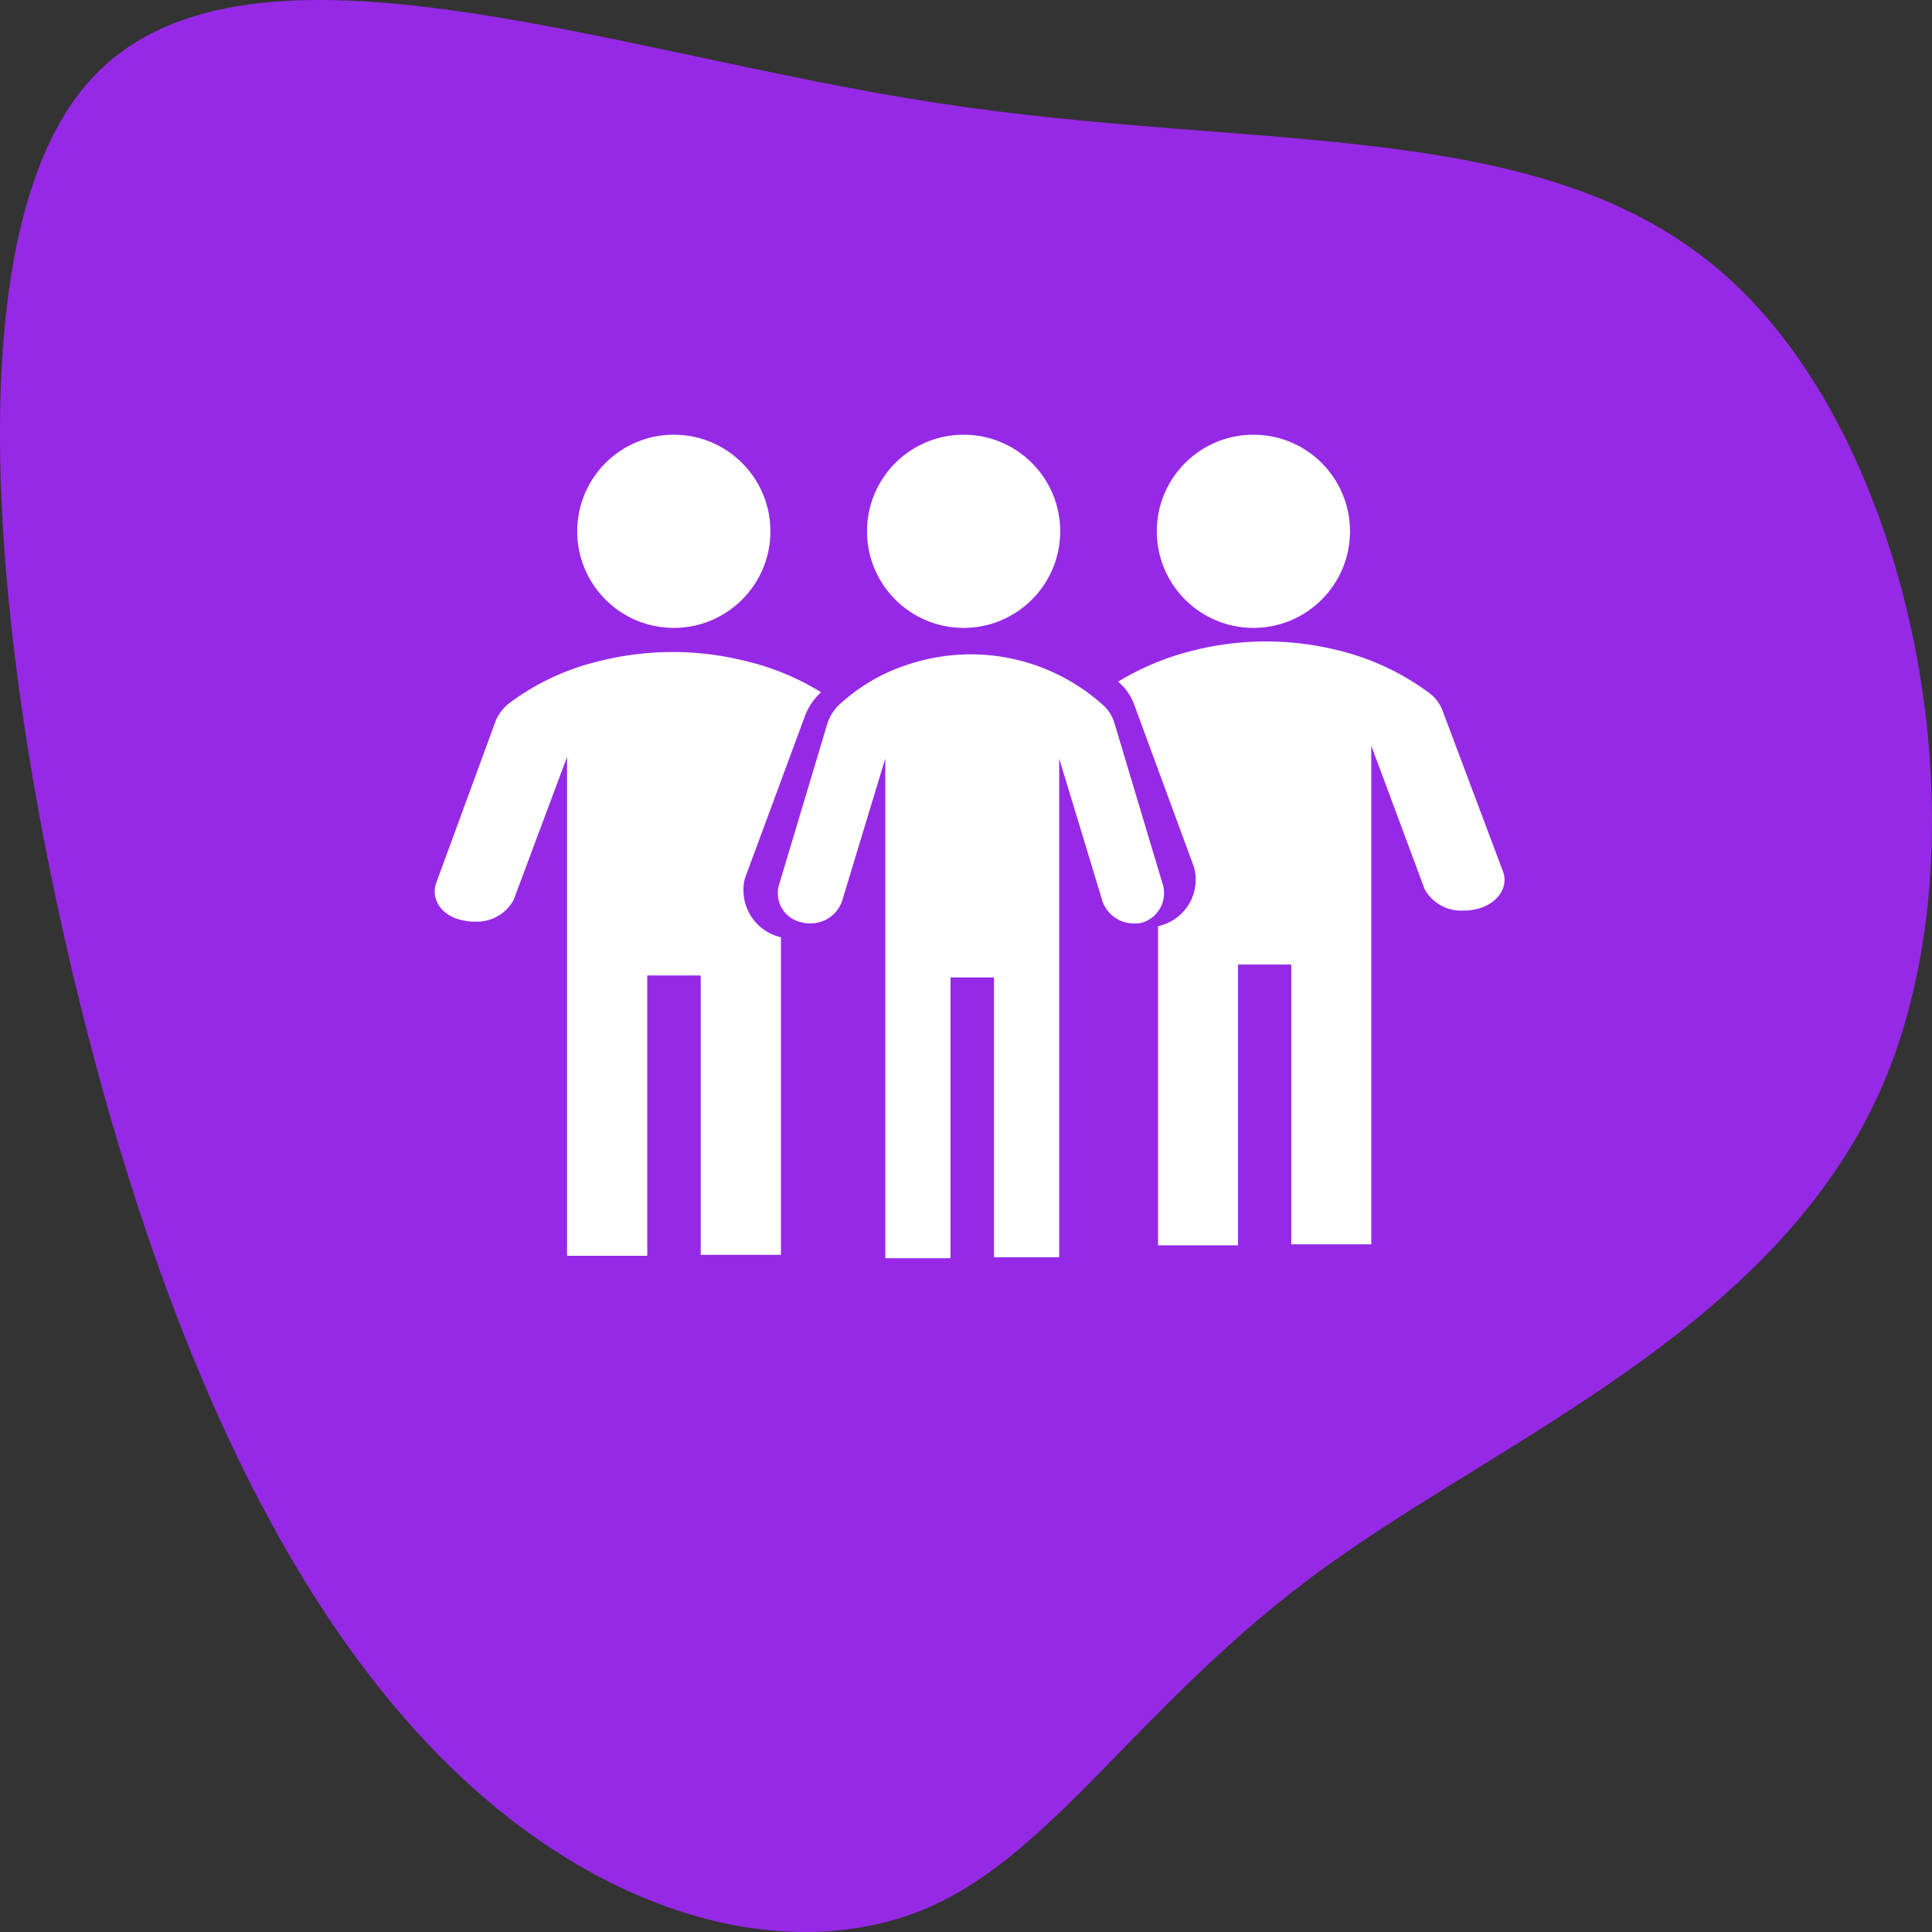
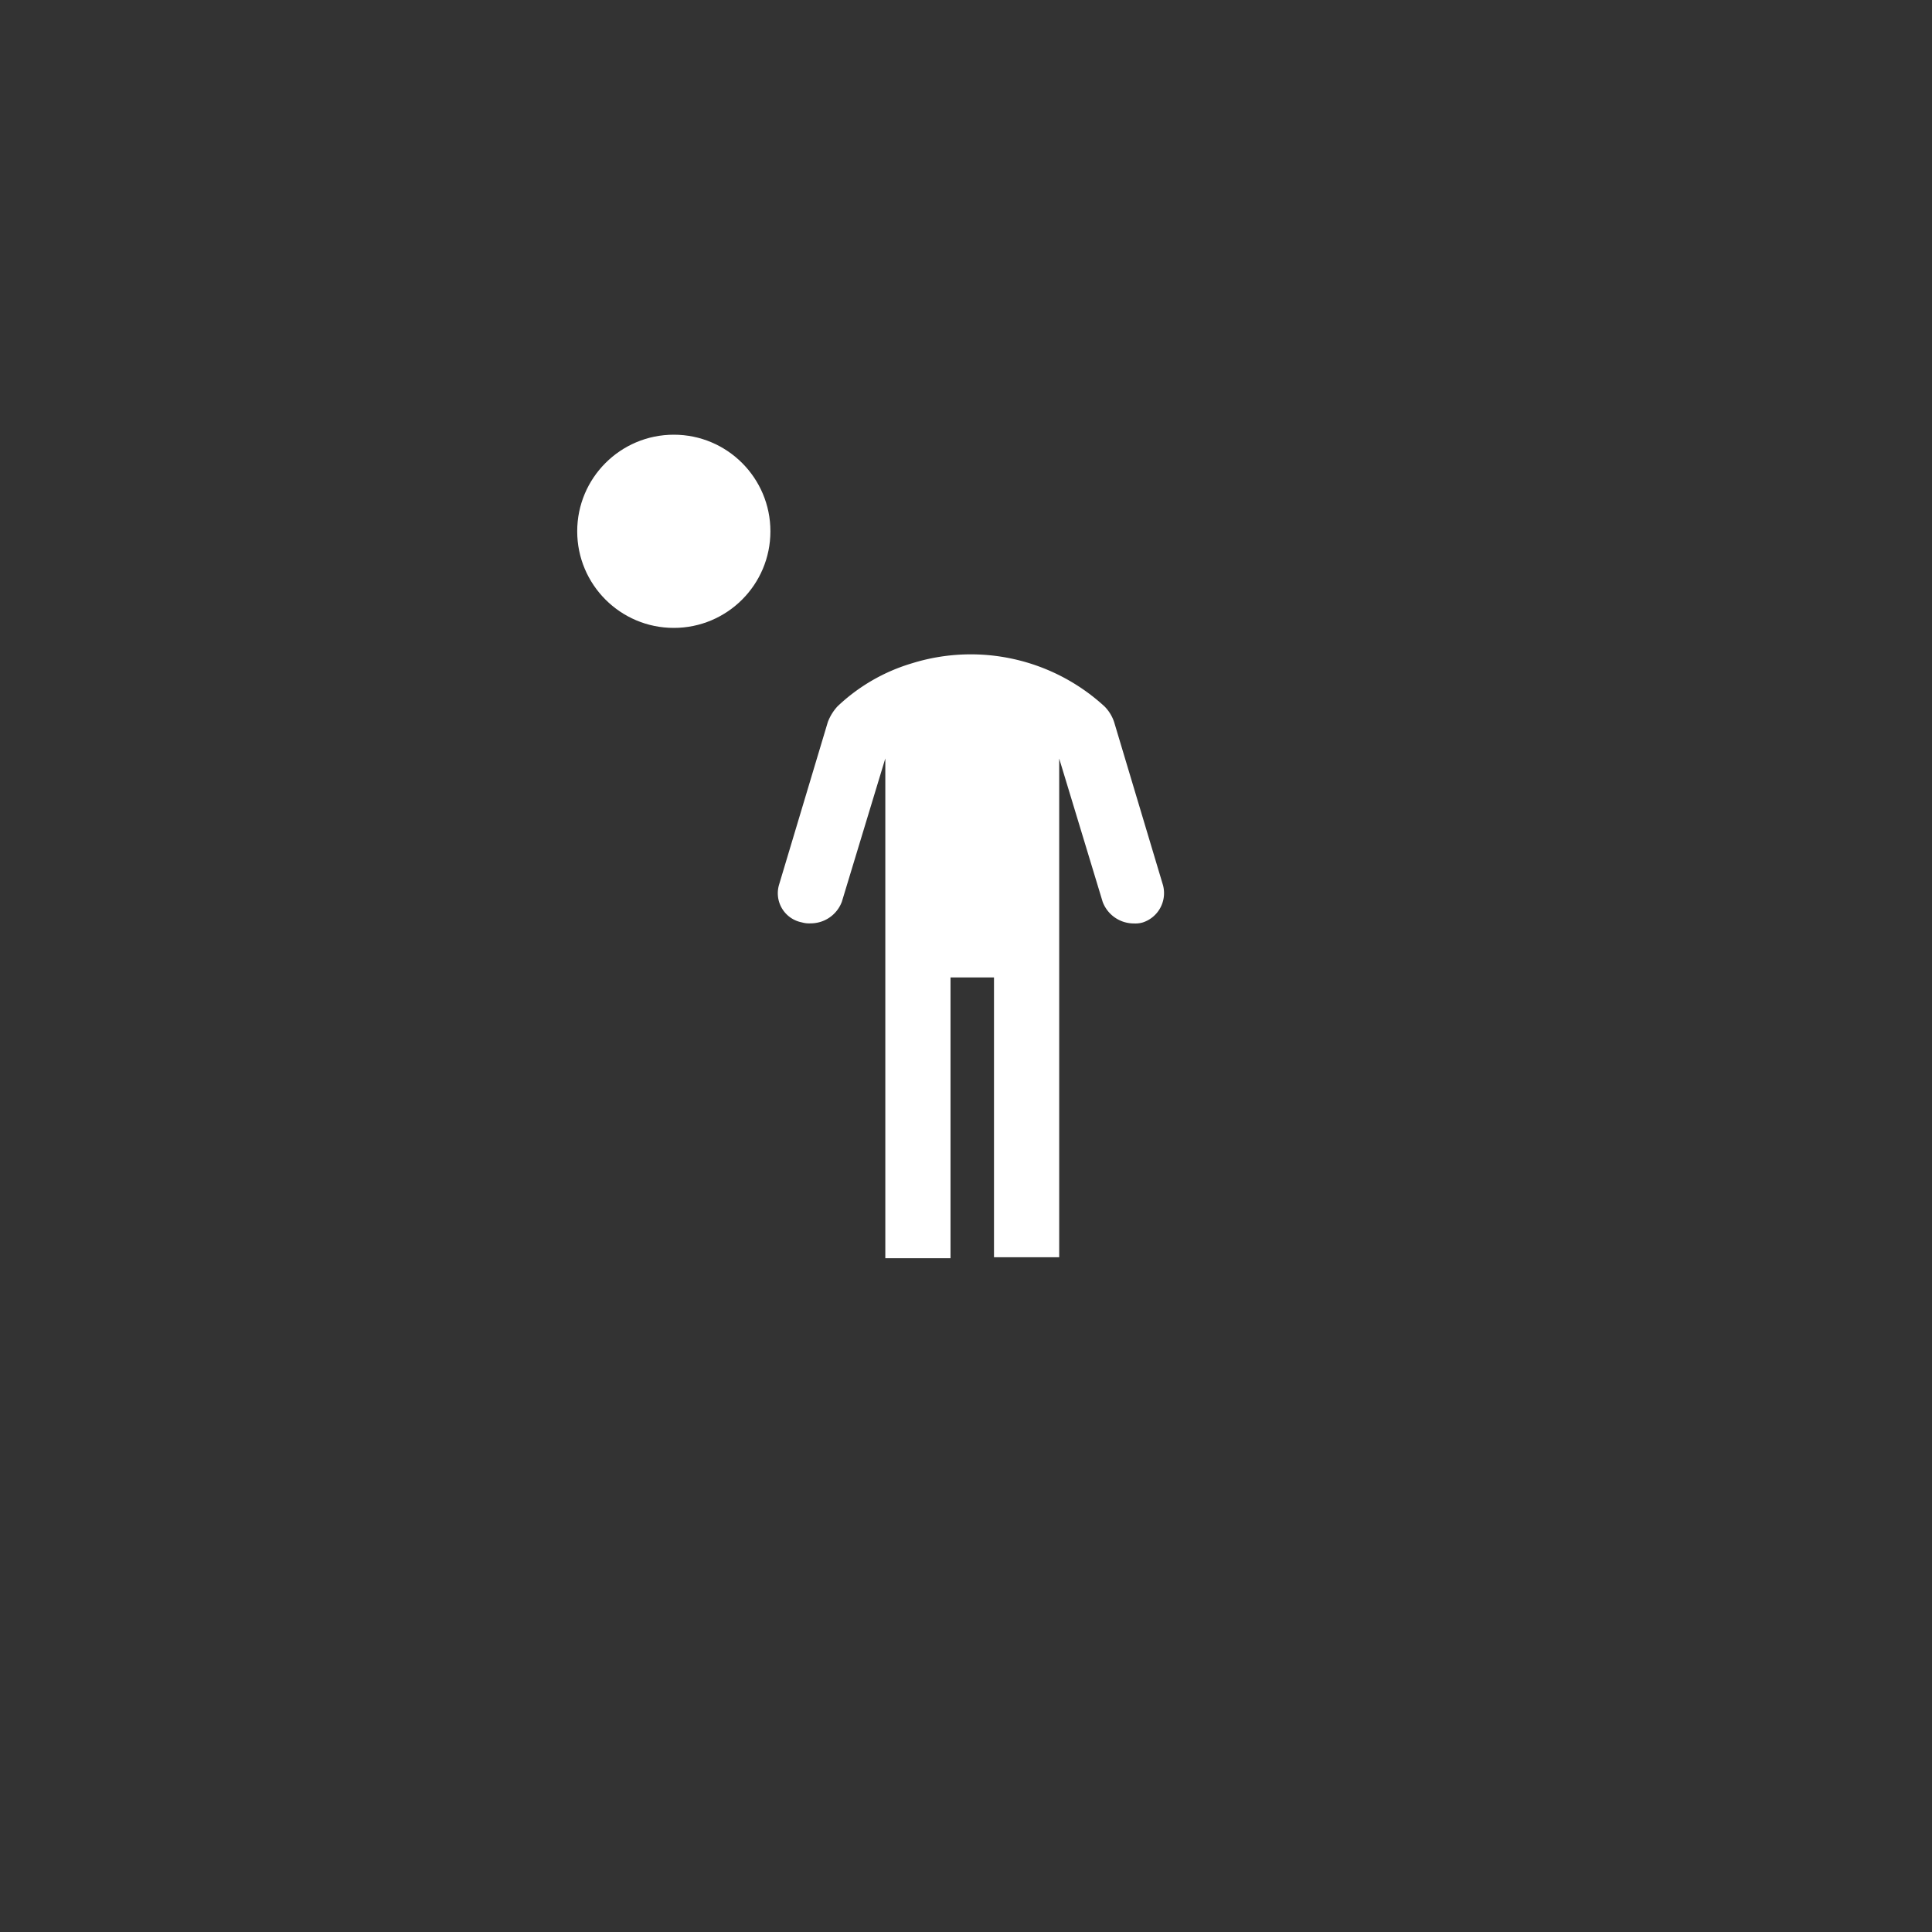
<svg xmlns="http://www.w3.org/2000/svg" width="80" height="80" viewBox="0 0 80 80">
  <rect x="0" y="0" width="80" height="80" fill="#333333" stroke="none" />
  <g id="Grupo_92" data-name="Grupo 92" transform="translate(-976 -1015)">
    <g id="icon-base" transform="translate(1146.129 1176.783)">
-       <path id="Trazado_396" data-name="Trazado 396" d="M-98.324-150.048c7.509,7.02,10.494,22.768,6.254,32.956-4.24,10.157-15.729,14.785-23.214,20.221-7.509,5.436-11.039,11.679-16.321,14.04-5.306,2.33-12.413.777-18.643-4.659s-11.631-14.754-15.682-29.353c-4.027-14.6-6.751-34.509-.521-41.56,6.254-7.051,21.438-1.211,35.035.87C-117.819-155.421-105.809-157.1-98.324-150.048Z" fill="#9629e6" />
-     </g>
+       </g>
    <g id="Grupo_91" data-name="Grupo 91">
      <g id="Grupo_2" data-name="Grupo 2" transform="translate(-42 136)">
-         <circle id="Elipse_12" data-name="Elipse 12" cx="4" cy="4" r="4" transform="translate(1065.901 897)" fill="#fff" />
        <circle id="Elipse_13" data-name="Elipse 13" cx="4" cy="4" r="4" transform="translate(1041.901 897)" fill="#fff" />
-         <circle id="Elipse_14" data-name="Elipse 14" cx="4" cy="4" r="4" transform="translate(1053.901 897)" fill="#fff" />
        <path id="Trazado_397" data-name="Trazado 397" d="M46.256,34.853,44.233,28.1a1.661,1.661,0,0,0-.4-.65,8.188,8.188,0,0,0-7.956-1.789,7.639,7.639,0,0,0-3.1,1.789,2.017,2.017,0,0,0-.4.65l-2.023,6.748a1.229,1.229,0,0,0,.944,1.545,1.088,1.088,0,0,0,.36.041,1.378,1.378,0,0,0,1.3-.894l1.8-5.935V50.3h2.7V38.674h1.8V50.259h2.7V29.609l1.8,5.935a1.378,1.378,0,0,0,1.3.894,1.088,1.088,0,0,0,.36-.041A1.277,1.277,0,0,0,46.256,34.853Z" transform="translate(1019.901 880.8)" fill="#fff" />
-         <path id="Trazado_398" data-name="Trazado 398" d="M17.943,34.575l2.491-6.737a2.566,2.566,0,0,1,.664-.974,10.6,10.6,0,0,0-3.156-1.3,12.416,12.416,0,0,0-5.979,0,10.109,10.109,0,0,0-3.82,1.786,2,2,0,0,0-.5.649L5.155,34.778c-.221.649.221,1.38,1.163,1.542a1.639,1.639,0,0,0,.443.041,1.724,1.724,0,0,0,1.605-.893l2.214-5.925V50.2H13.9V38.593h2.214V50.159h3.322V37.01A2,2,0,0,1,17.943,34.575Z" transform="translate(1030.901 880.8)" fill="#fff" />
-         <path id="Trazado_399" data-name="Trazado 399" d="M77.848,34.853,75.31,28.1a1.654,1.654,0,0,0-.5-.65,10.467,10.467,0,0,0-3.808-1.789,12.319,12.319,0,0,0-5.96,0,11.18,11.18,0,0,0-3.145,1.3,2.179,2.179,0,0,1,.662.935l2.483,6.748a1.964,1.964,0,0,1-1.49,2.439V50.3h3.311V38.674h2.207V50.259h3.311V29.609l2.207,5.935a1.717,1.717,0,0,0,1.6.894,1.626,1.626,0,0,0,.441-.041C77.572,36.235,78.069,35.5,77.848,34.853Z" transform="translate(1002.4 880.266)" fill="#fff" />
      </g>
    </g>
  </g>
</svg>